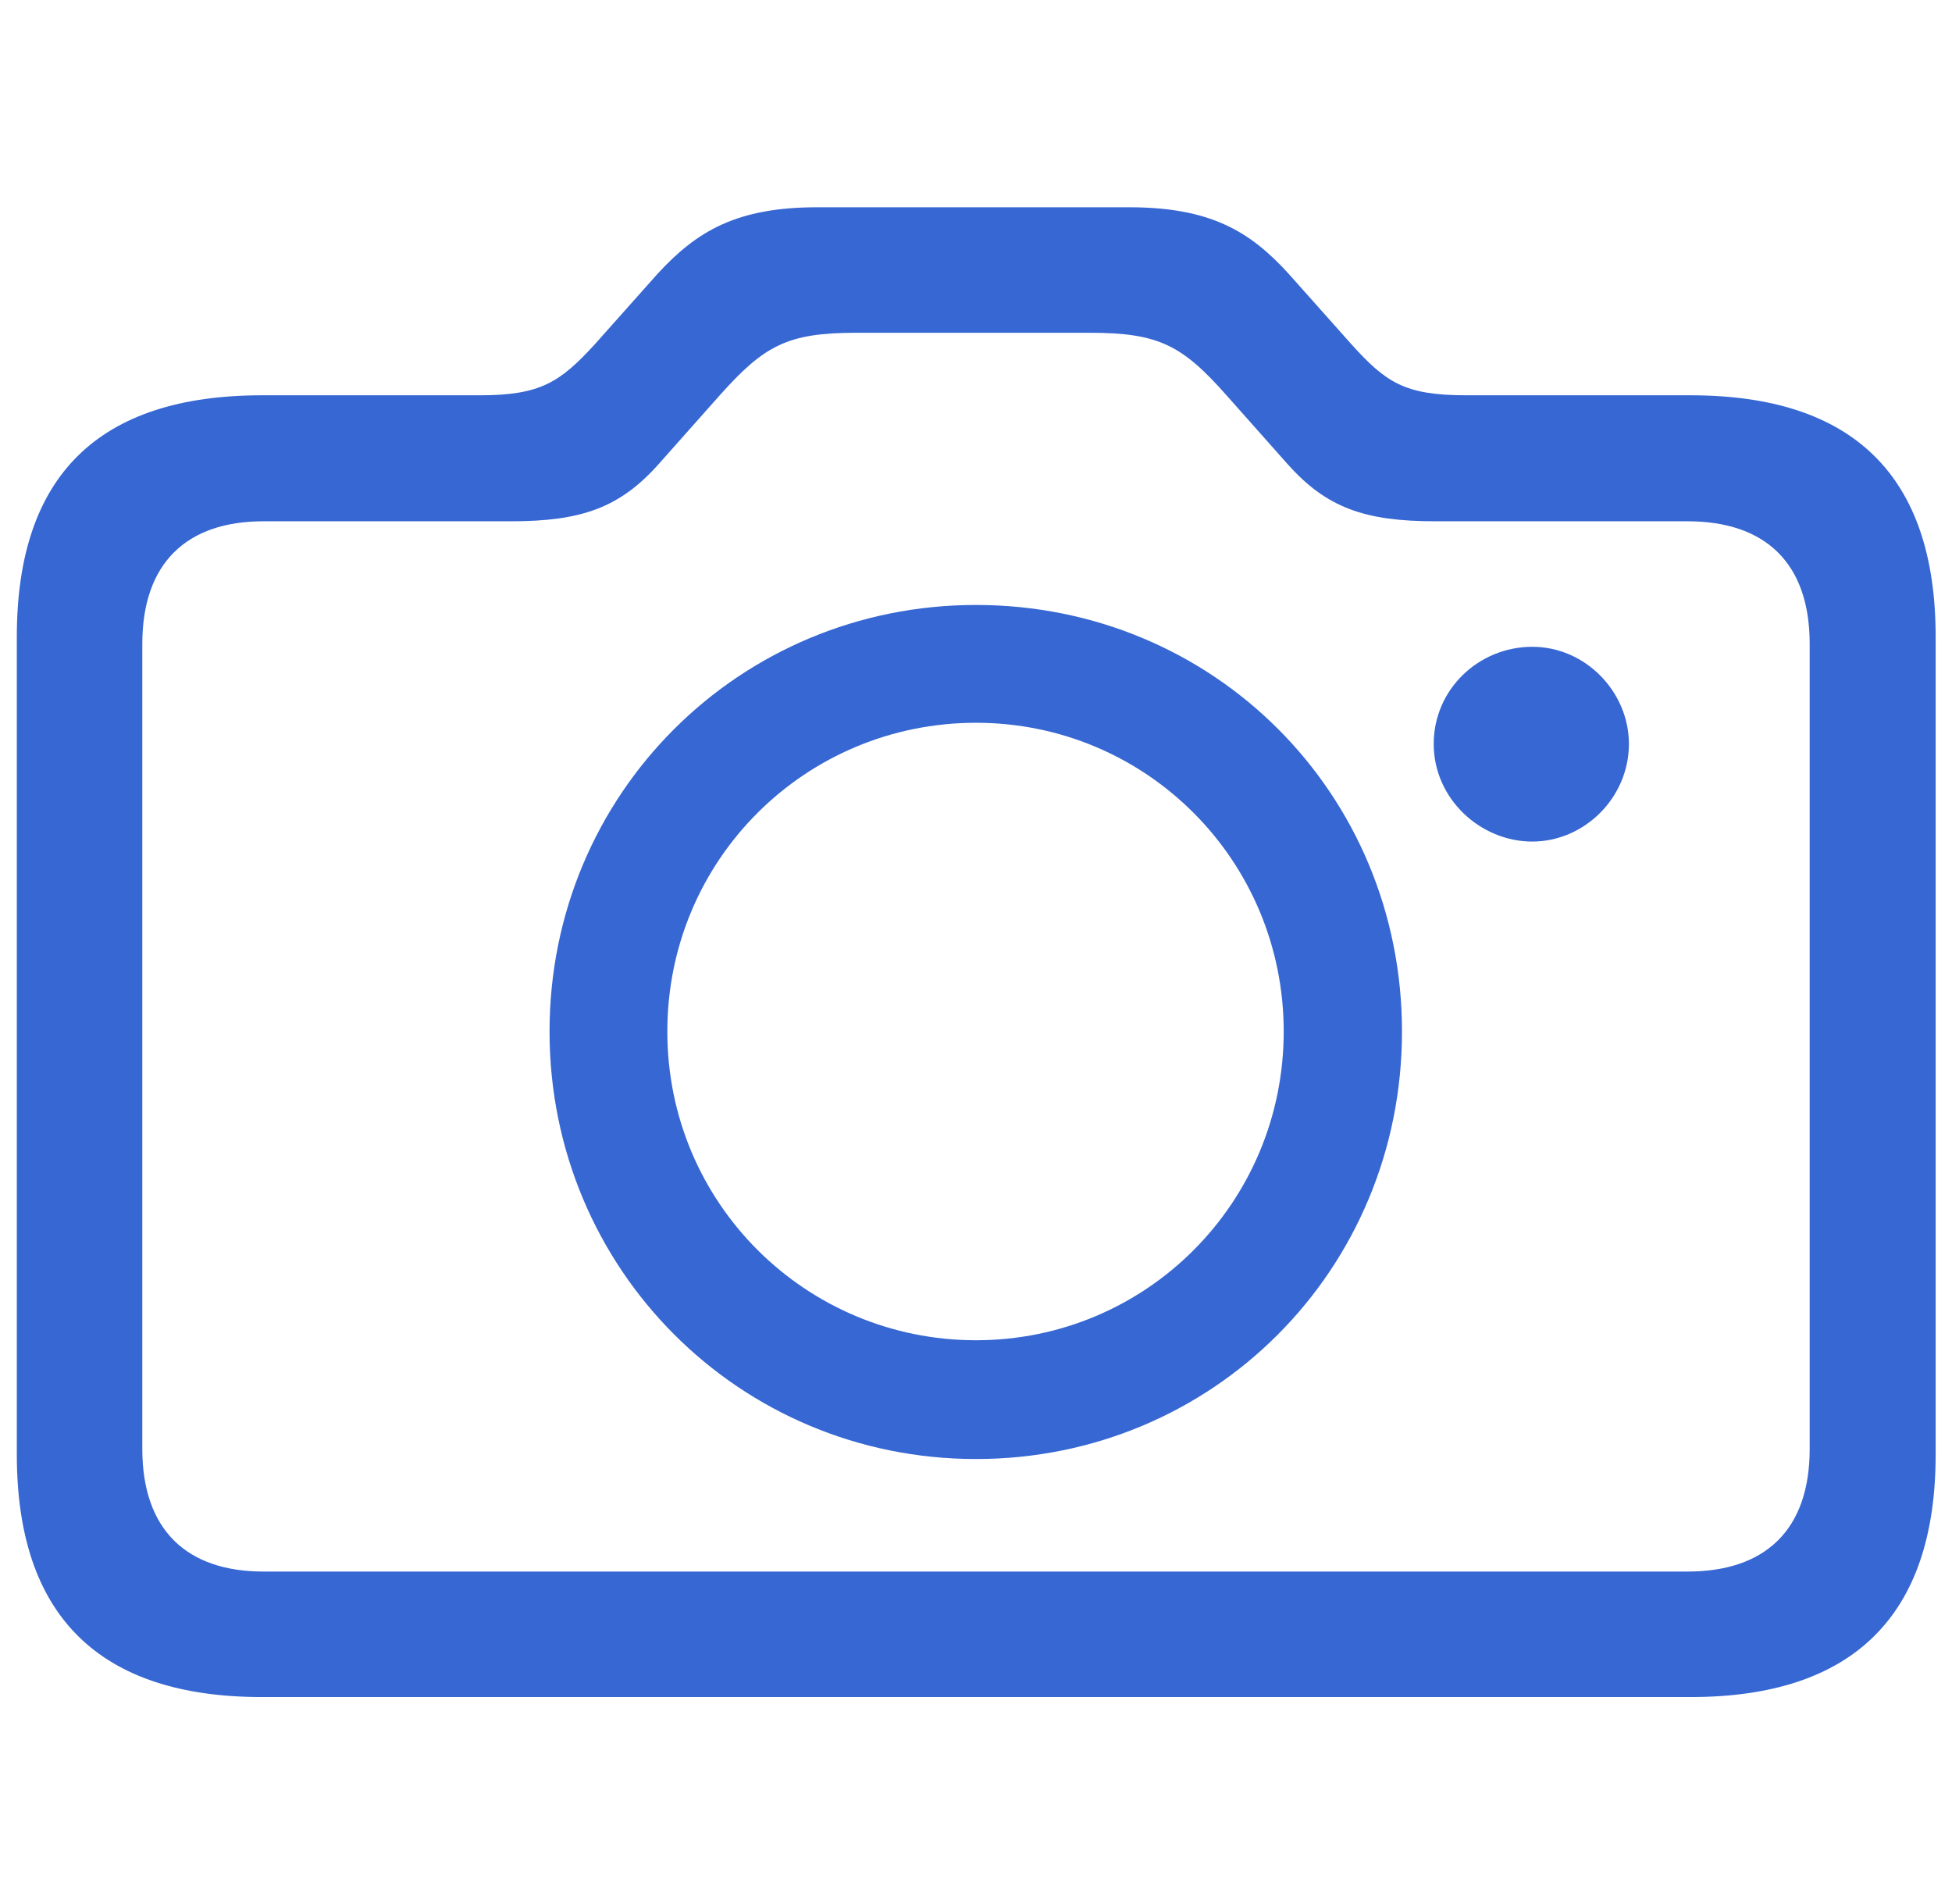
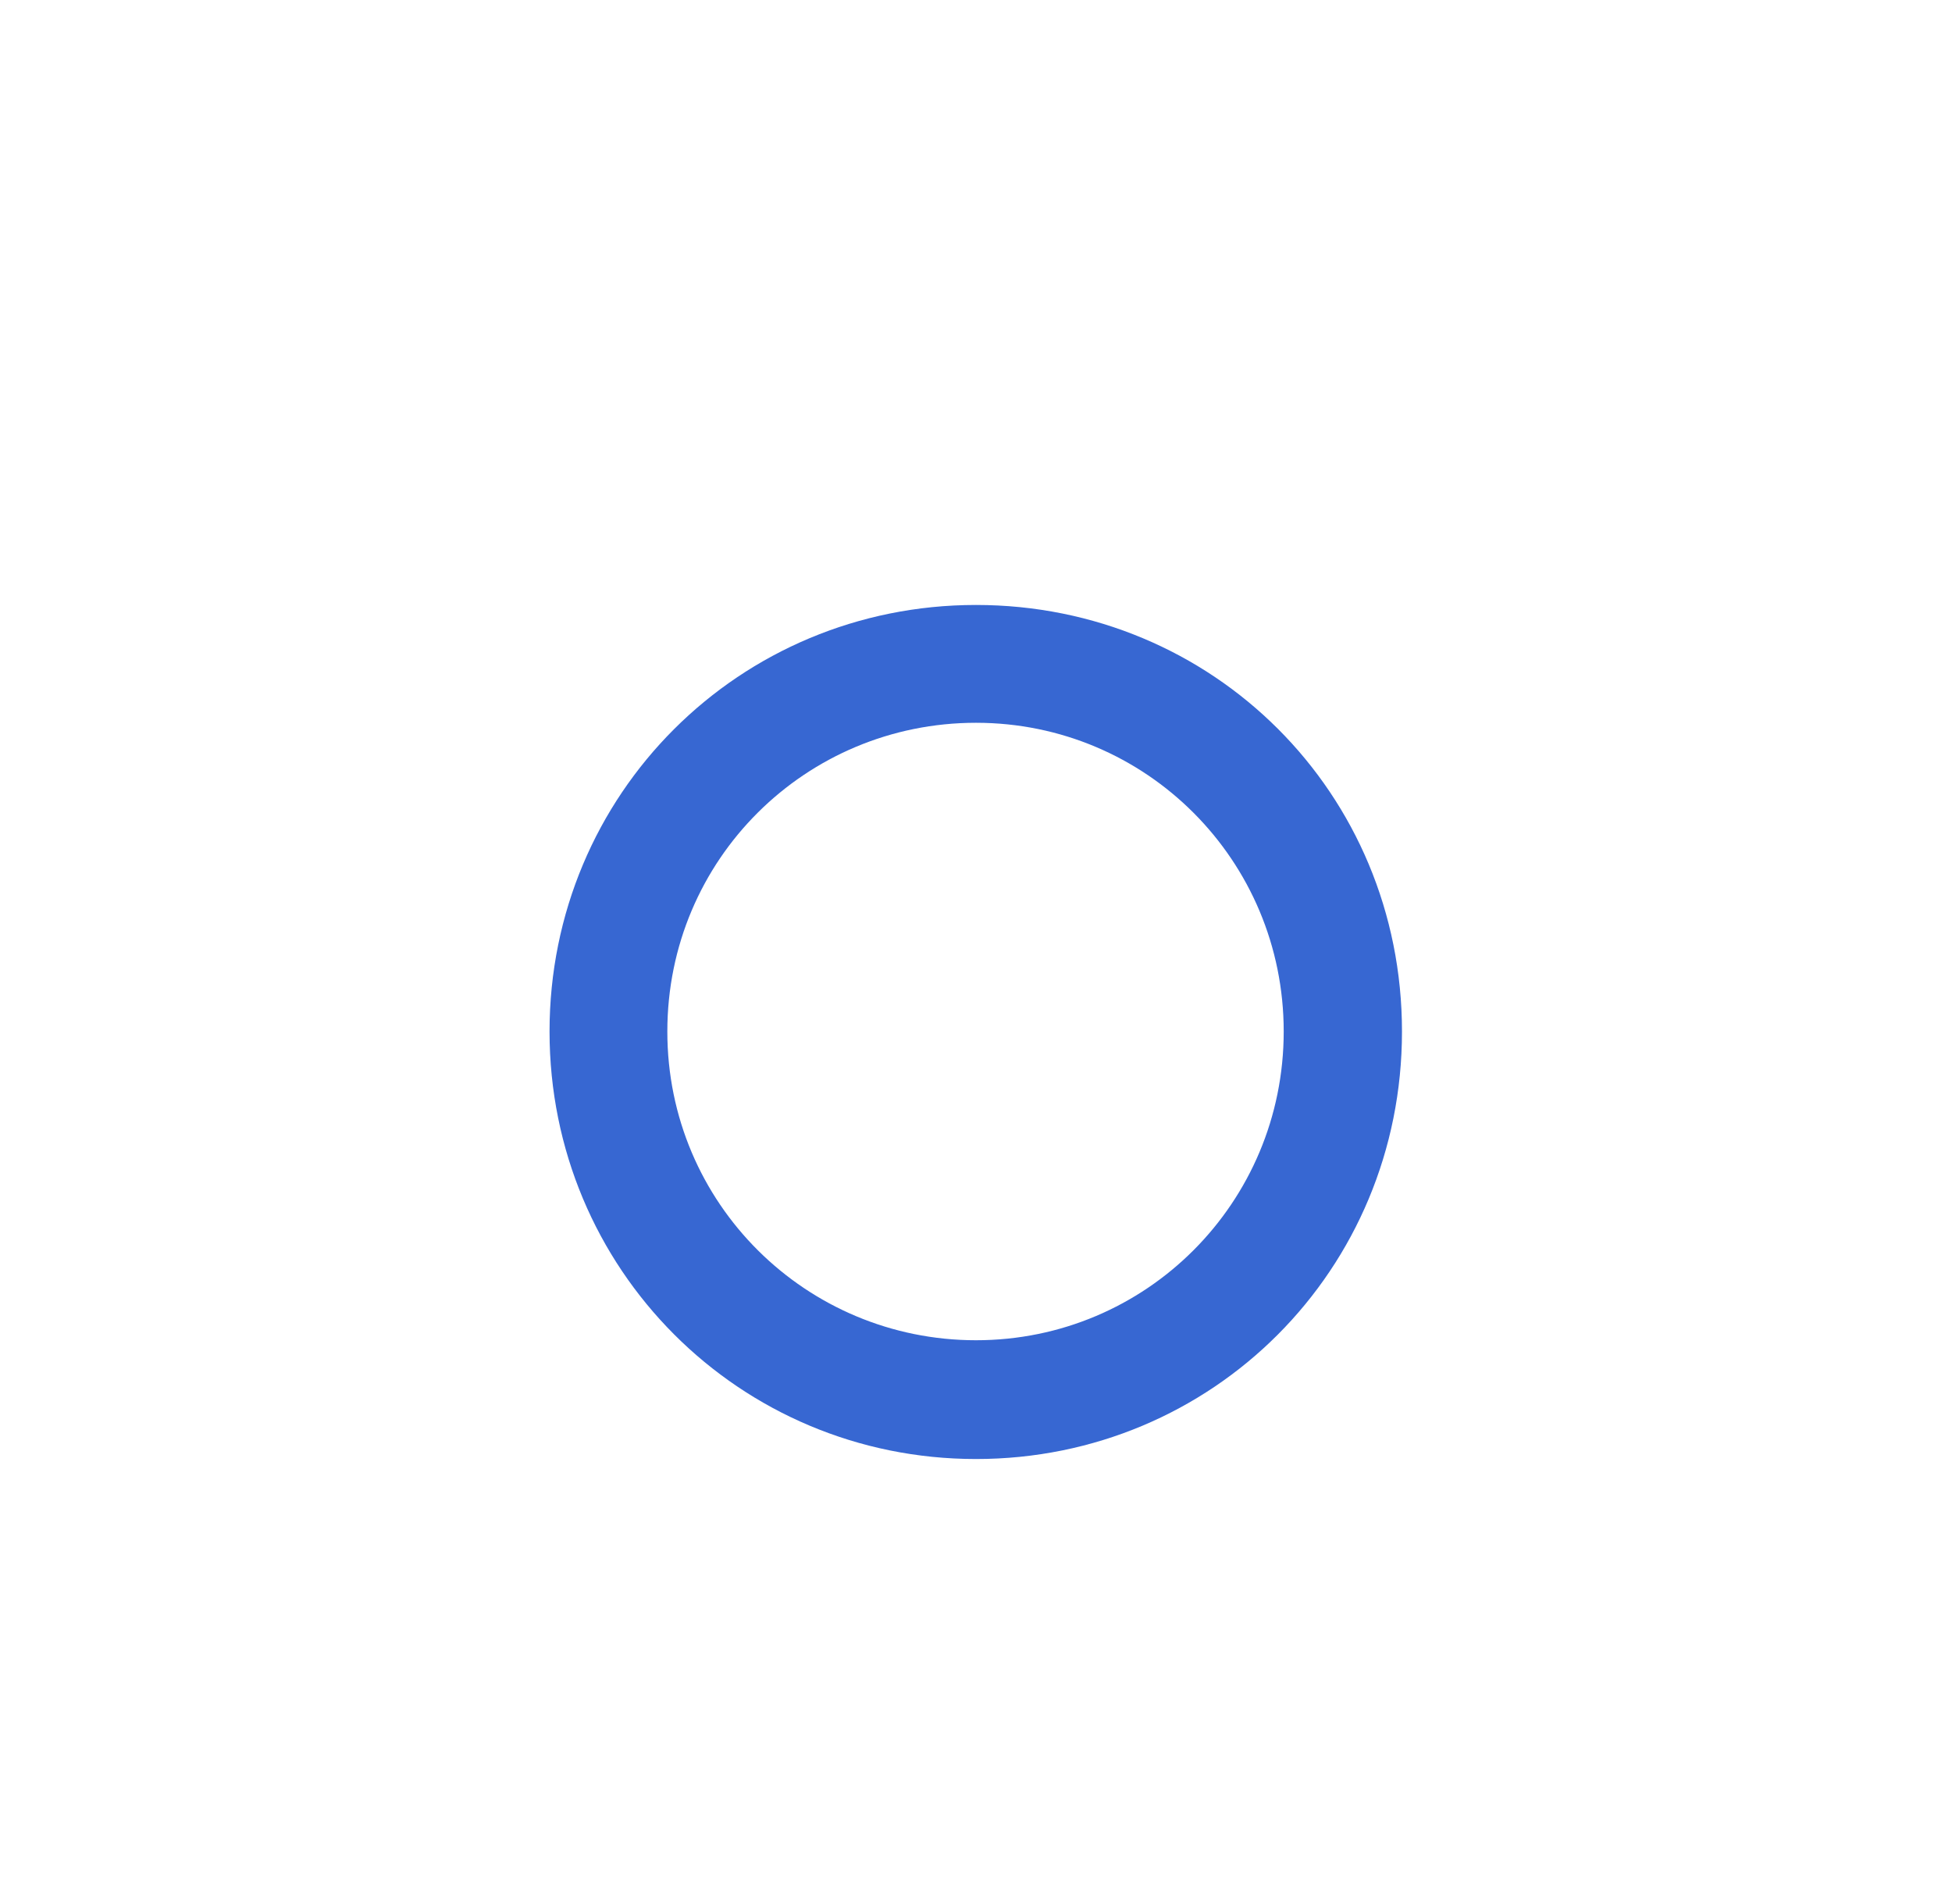
<svg xmlns="http://www.w3.org/2000/svg" id="Layer_1" viewBox="0 0 406 396">
  <defs>
    <style>      .st0 {        fill: #3767d2;      }    </style>
  </defs>
-   <path class="st0" d="M351.5,82.2h-46.5c-12.8,0-16.7-2.6-24-10.7l-13-14.6c-8.1-8.9-16.4-13.8-33.2-13.8h-64.8c-16.7,0-25,4.9-33.2,13.8l-13,14.6c-7.3,8-11.4,10.7-24,10.7h-45.3c-34,0-51,16.7-51,50.2v170.1c0,33.5,17.1,50.4,51,50.4h297.1c33.8,0,51-16.9,51-50.4v-170.1c0-33.5-17.2-50.2-51-50.2ZM376.4,301.3c0,16.9-9.3,25.5-25.4,25.5H54.8c-15.9,0-25.2-8.6-25.2-25.5v-167.4c0-16.9,9.3-25.5,25.2-25.5h51.5c14.6,0,22.6-2.8,30.7-11.9l12.7-14.3c9.3-10.4,14.1-13,28.4-13h48.6c14.3,0,19.2,2.6,28.4,13l12.7,14.3c8.1,9.1,16.1,11.9,30.7,11.9h52.5c16.1,0,25.4,8.6,25.4,25.5v167.4Z" />
-   <path class="st0" d="M338.8,154.7c0,11.2-9.3,20.3-20.1,20.3s-20.5-8.9-20.5-20.3,9.4-20.2,20.5-20.2,20.1,9.4,20.1,20.2Z" />
  <path class="st0" d="M203,125.8c-49.2,0-88.7,39.3-88.7,88.7s39.5,88.9,88.7,88.9,88.6-39.3,88.6-88.9-39.3-88.7-88.6-88.7ZM203,278.7c-35.3,0-64.2-28.4-64.2-64.2s28.8-64.2,64.2-64.2,64,28.6,64,64.2-28.6,64.2-64,64.2Z" />
</svg>